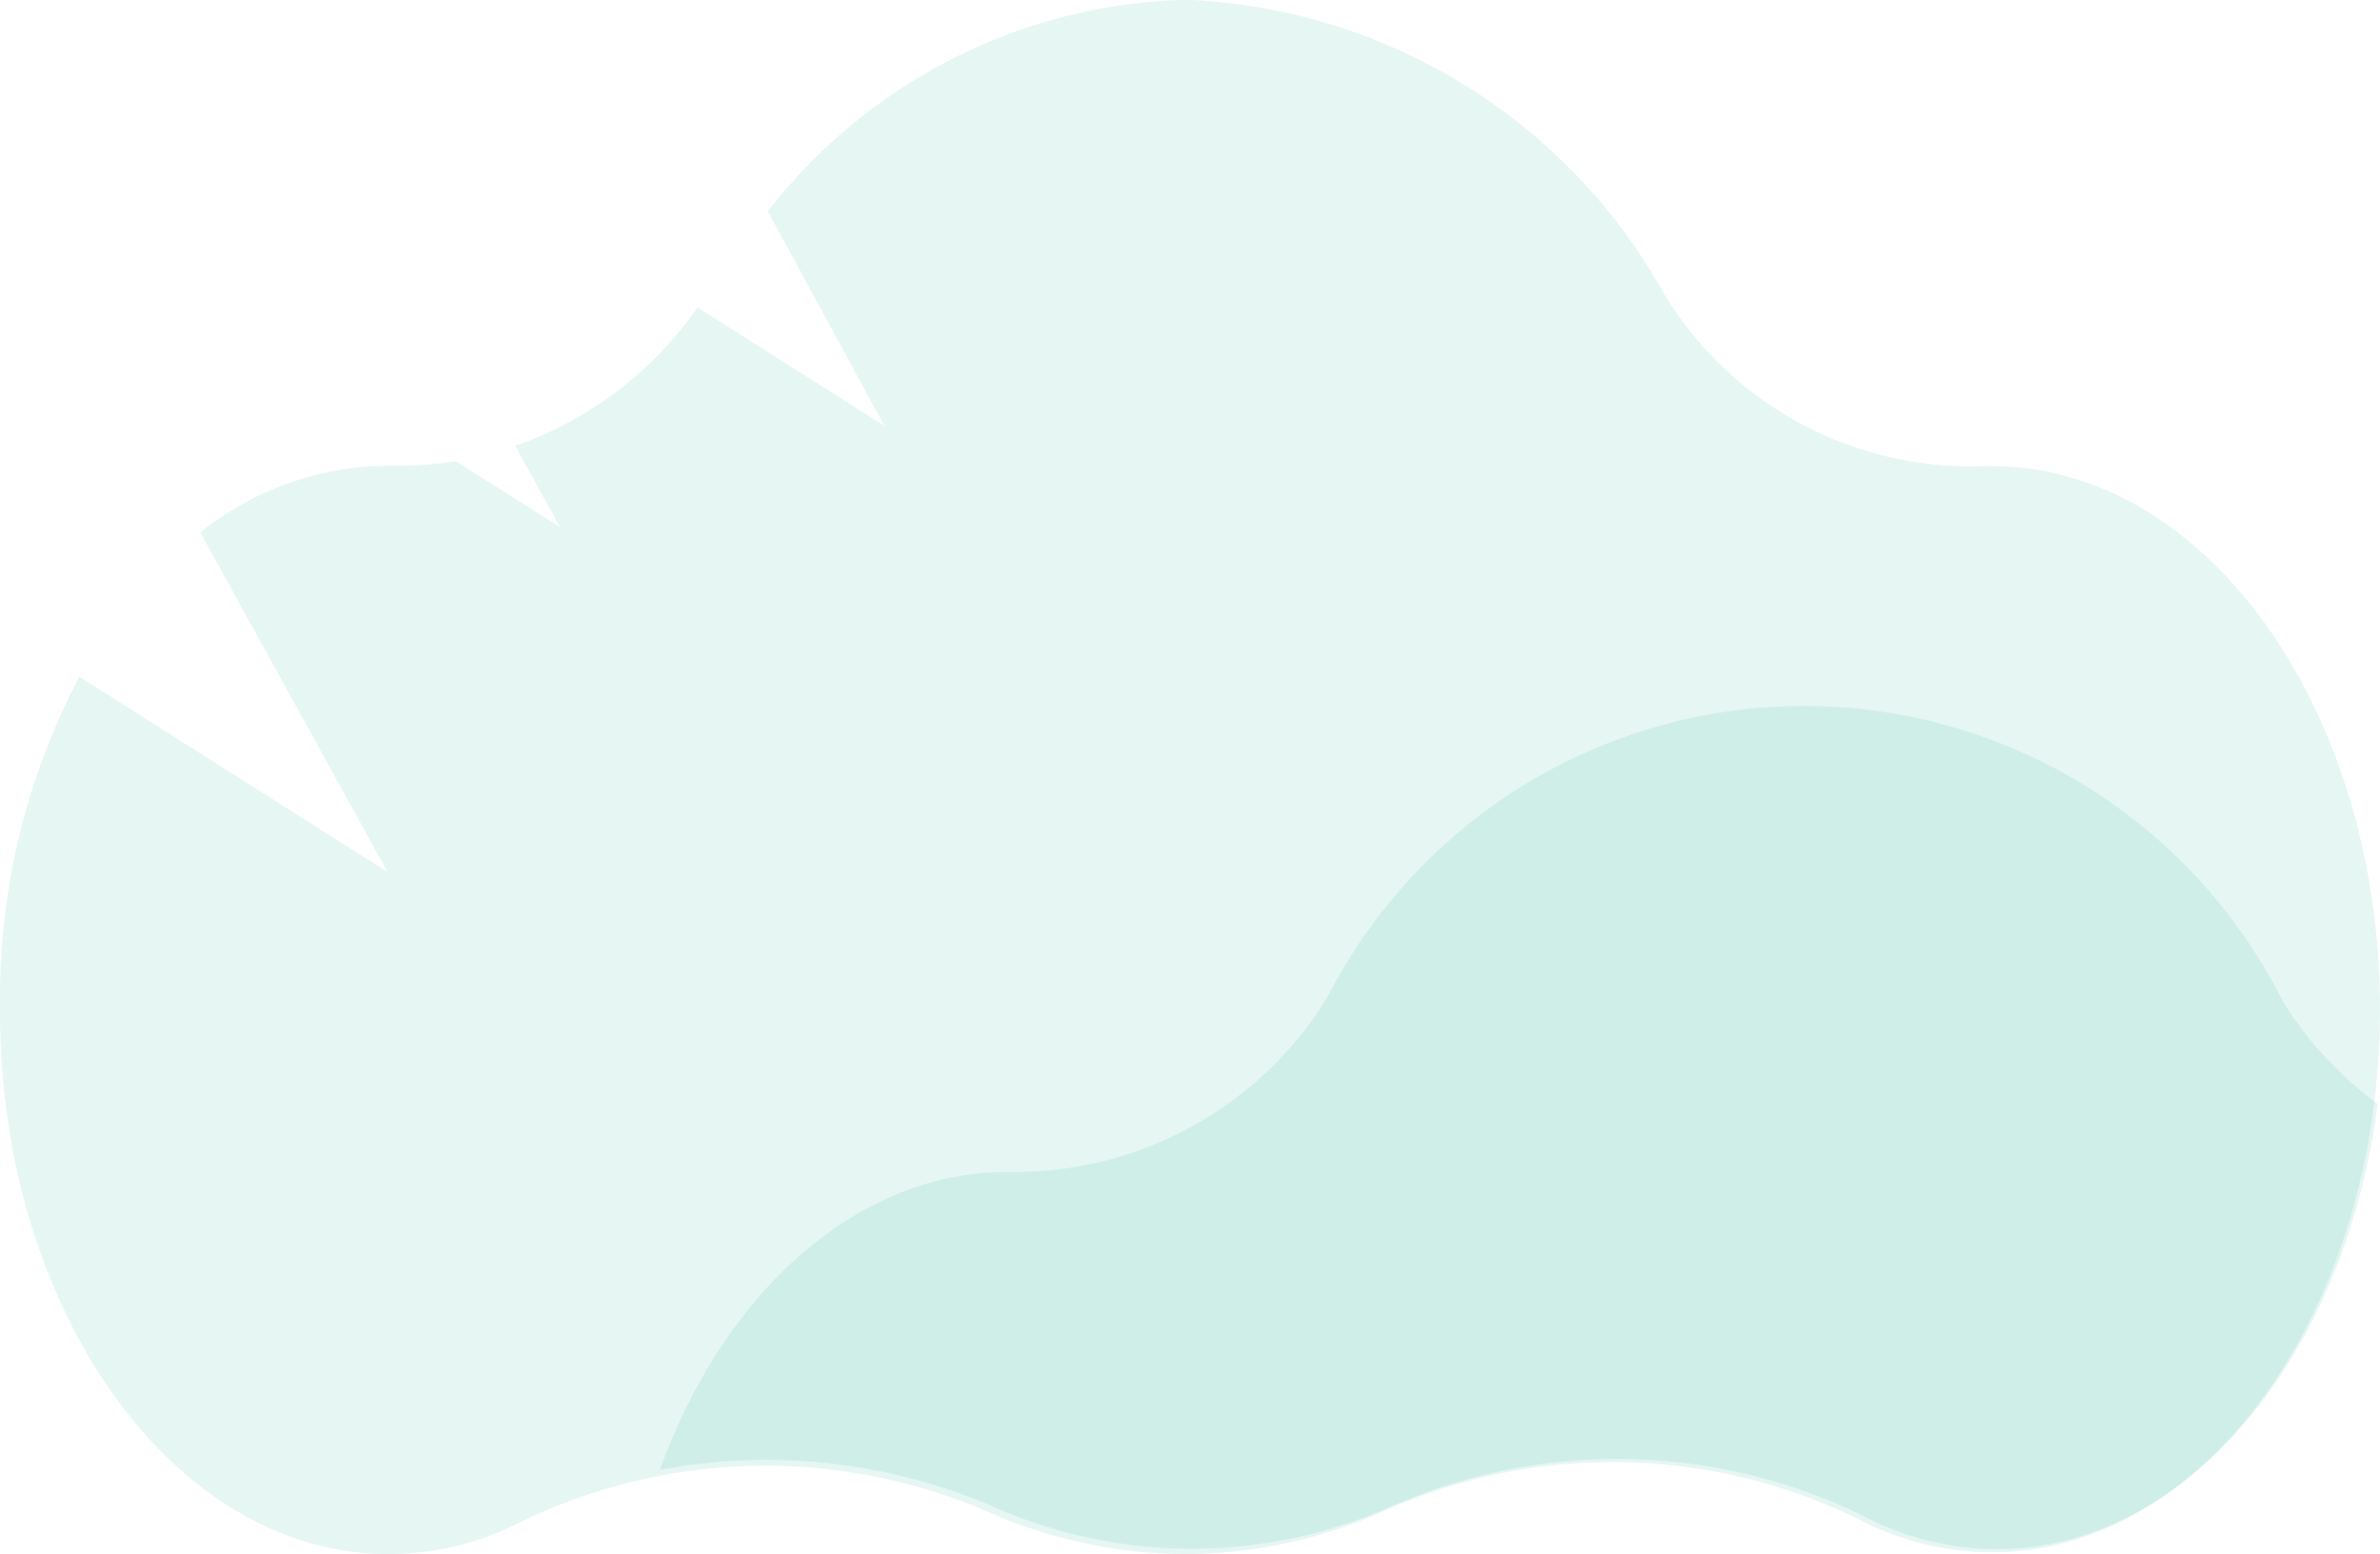
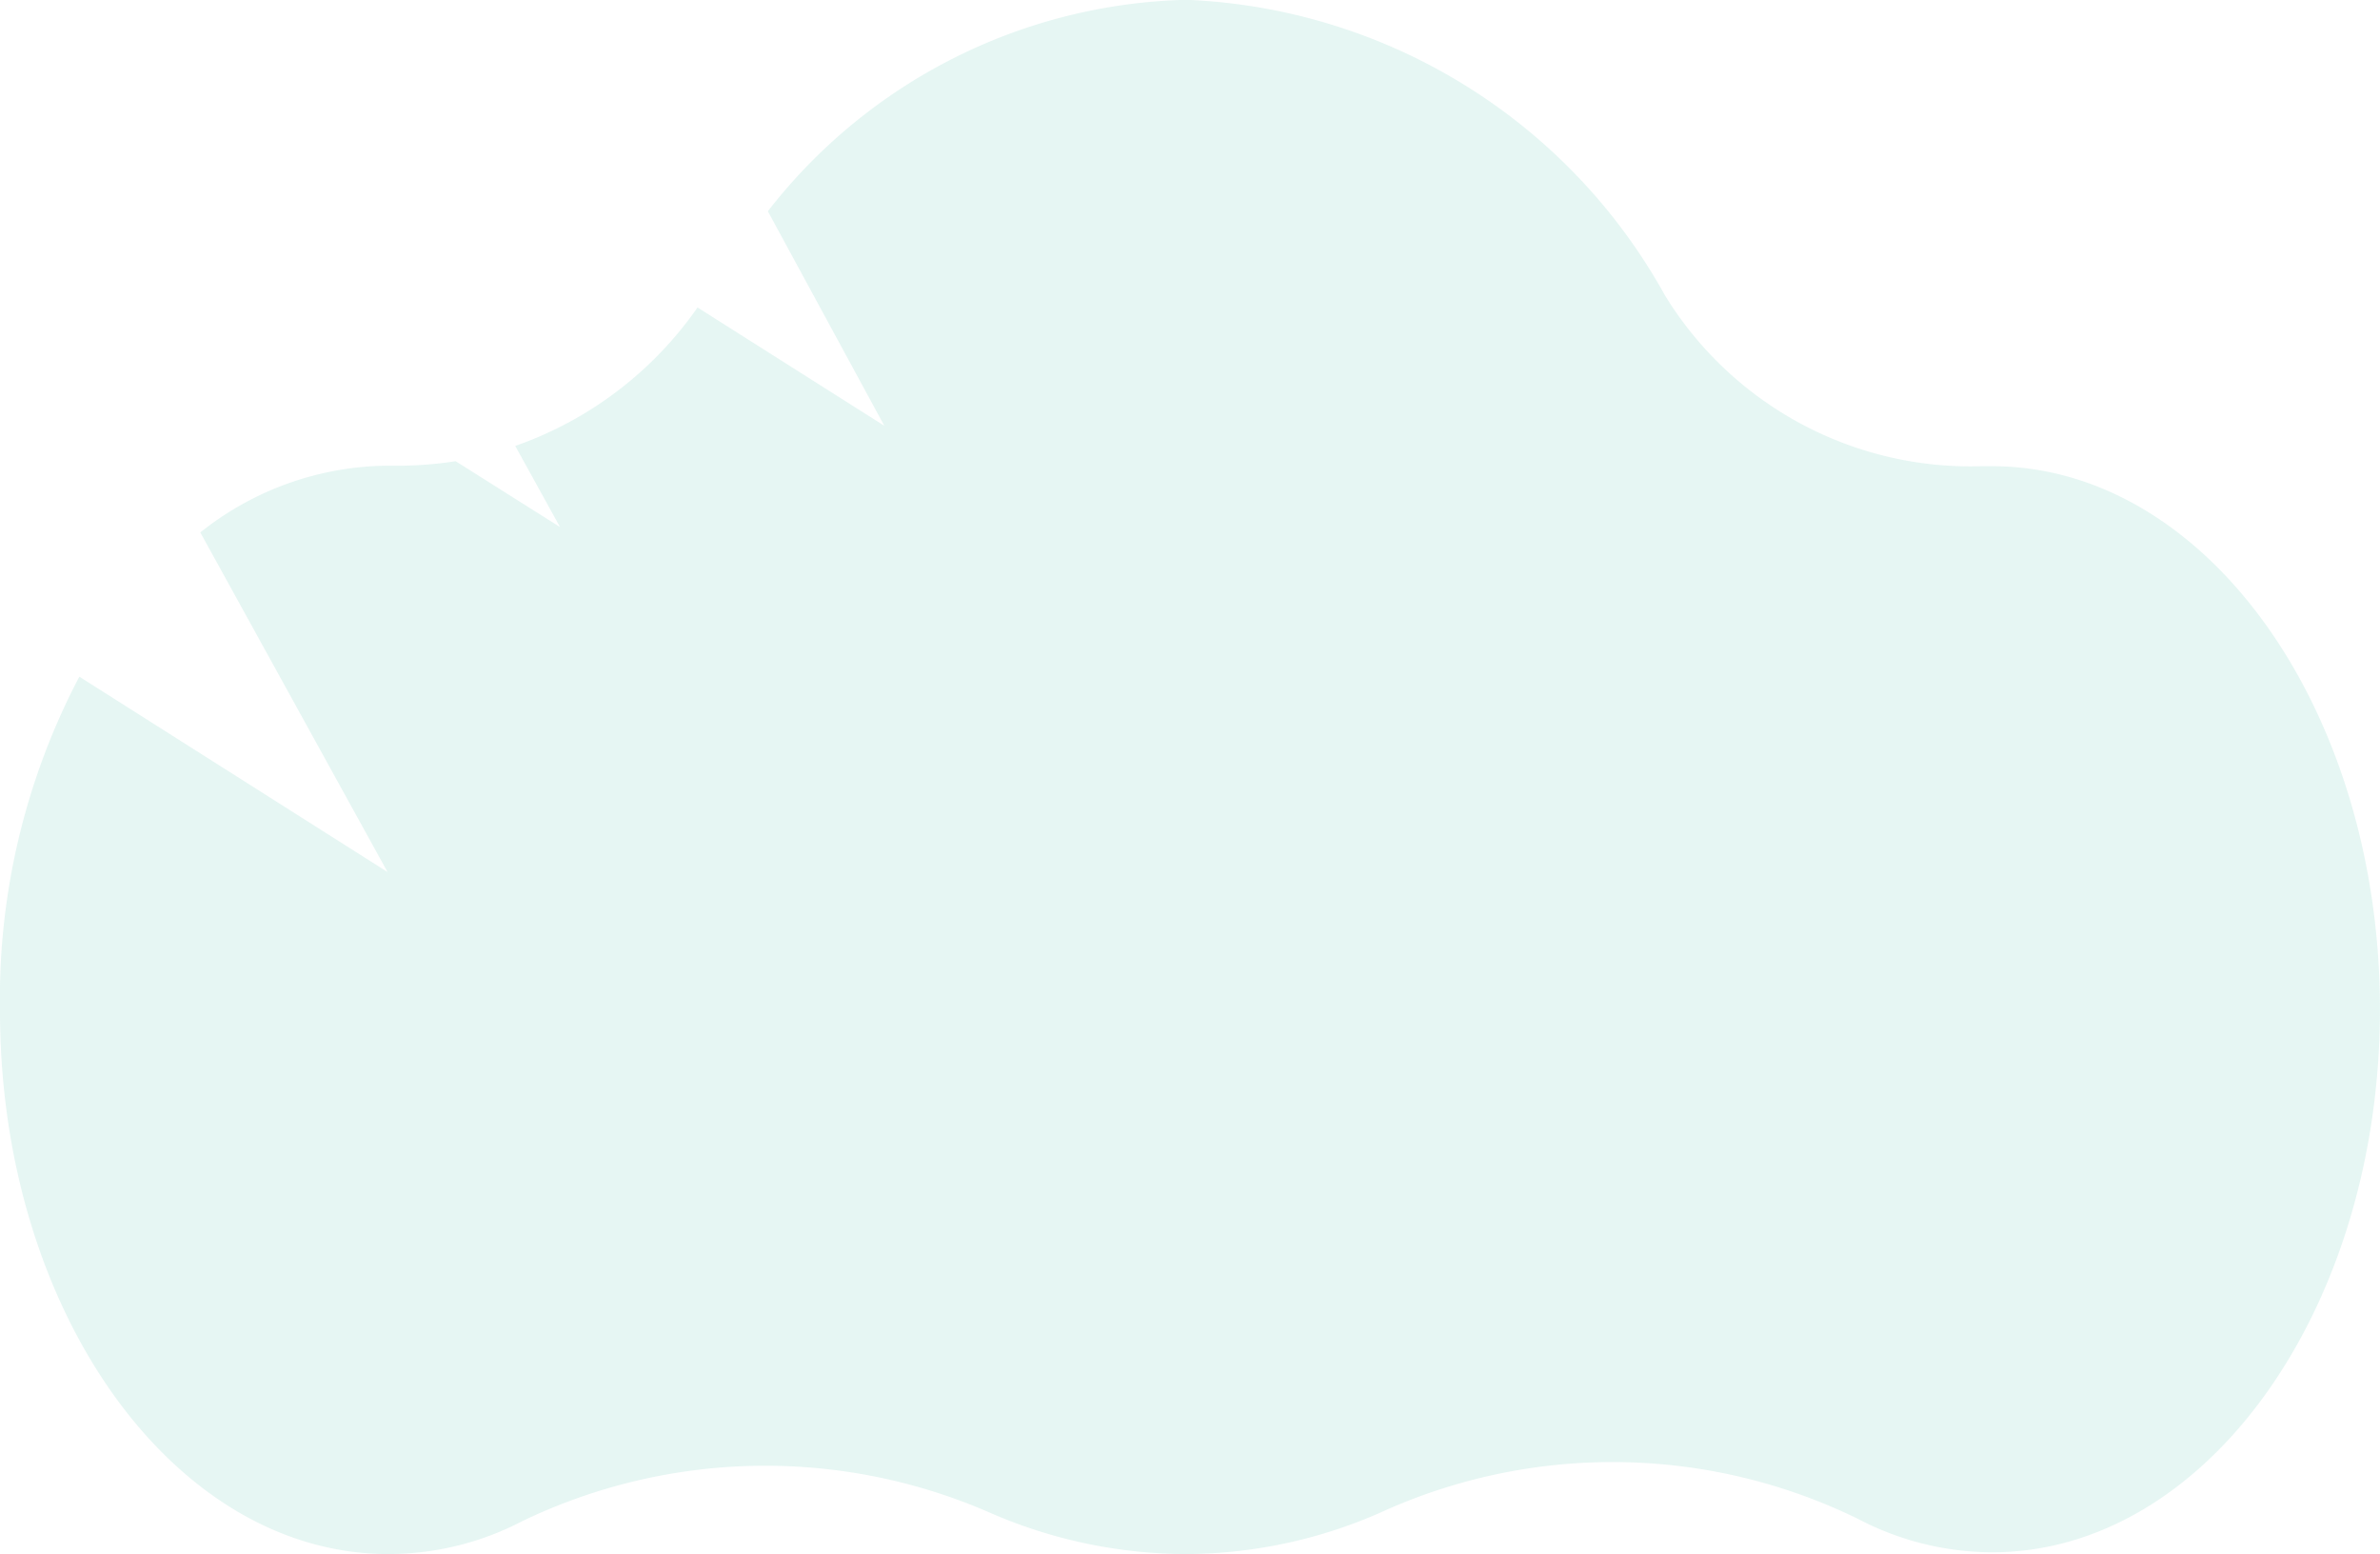
<svg xmlns="http://www.w3.org/2000/svg" width="36.621" height="23.91" viewBox="0 0 36.621 23.91">
  <defs>
    <style>.a{fill:#00a287;opacity:0.1;}</style>
  </defs>
-   <path class="a" d="M321.59,340.7a8.836,8.836,0,0,1,5.114.558,7.54,7.54,0,0,0,6.148,0,8.629,8.629,0,0,1,7.23.138,4.46,4.46,0,0,0,2.068.524c2.929,0,5.369-2.957,5.872-6.851a5.617,5.617,0,0,1-1.461-1.578,8.244,8.244,0,0,0-14.708-.048,5.645,5.645,0,0,1-4.866,2.674h-.076C324.588,336.132,322.562,338,321.59,340.7Z" transform="translate(-311.436 -318.088)" />
  <path class="a" d="M308.079,323.6l4.742,3.005-2.881-5.224a4.68,4.68,0,0,1,2.867-1.027h.076a5.864,5.864,0,0,0,.986-.069l1.606,1.013-.689-1.248a5.714,5.714,0,0,0,2.805-2.13l2.874,1.82-1.792-3.3a8.408,8.408,0,0,1,6.437-3.253,8.825,8.825,0,0,1,7.368,4.549,5.514,5.514,0,0,0,4.866,2.626h.165c3.295,0,5.969,3.743,5.969,8.354s-2.674,8.354-5.969,8.354a4.473,4.473,0,0,1-2.068-.517,8.6,8.6,0,0,0-7.23-.145,7.485,7.485,0,0,1-3.088.689,7.581,7.581,0,0,1-3.06-.648,8.629,8.629,0,0,0-7.161.138,4.467,4.467,0,0,1-2.068.51c-3.3,0-5.976-3.736-5.976-8.354a10.642,10.642,0,0,1,1.22-5.142Z" transform="translate(-306.858 -313.19)" />
</svg>